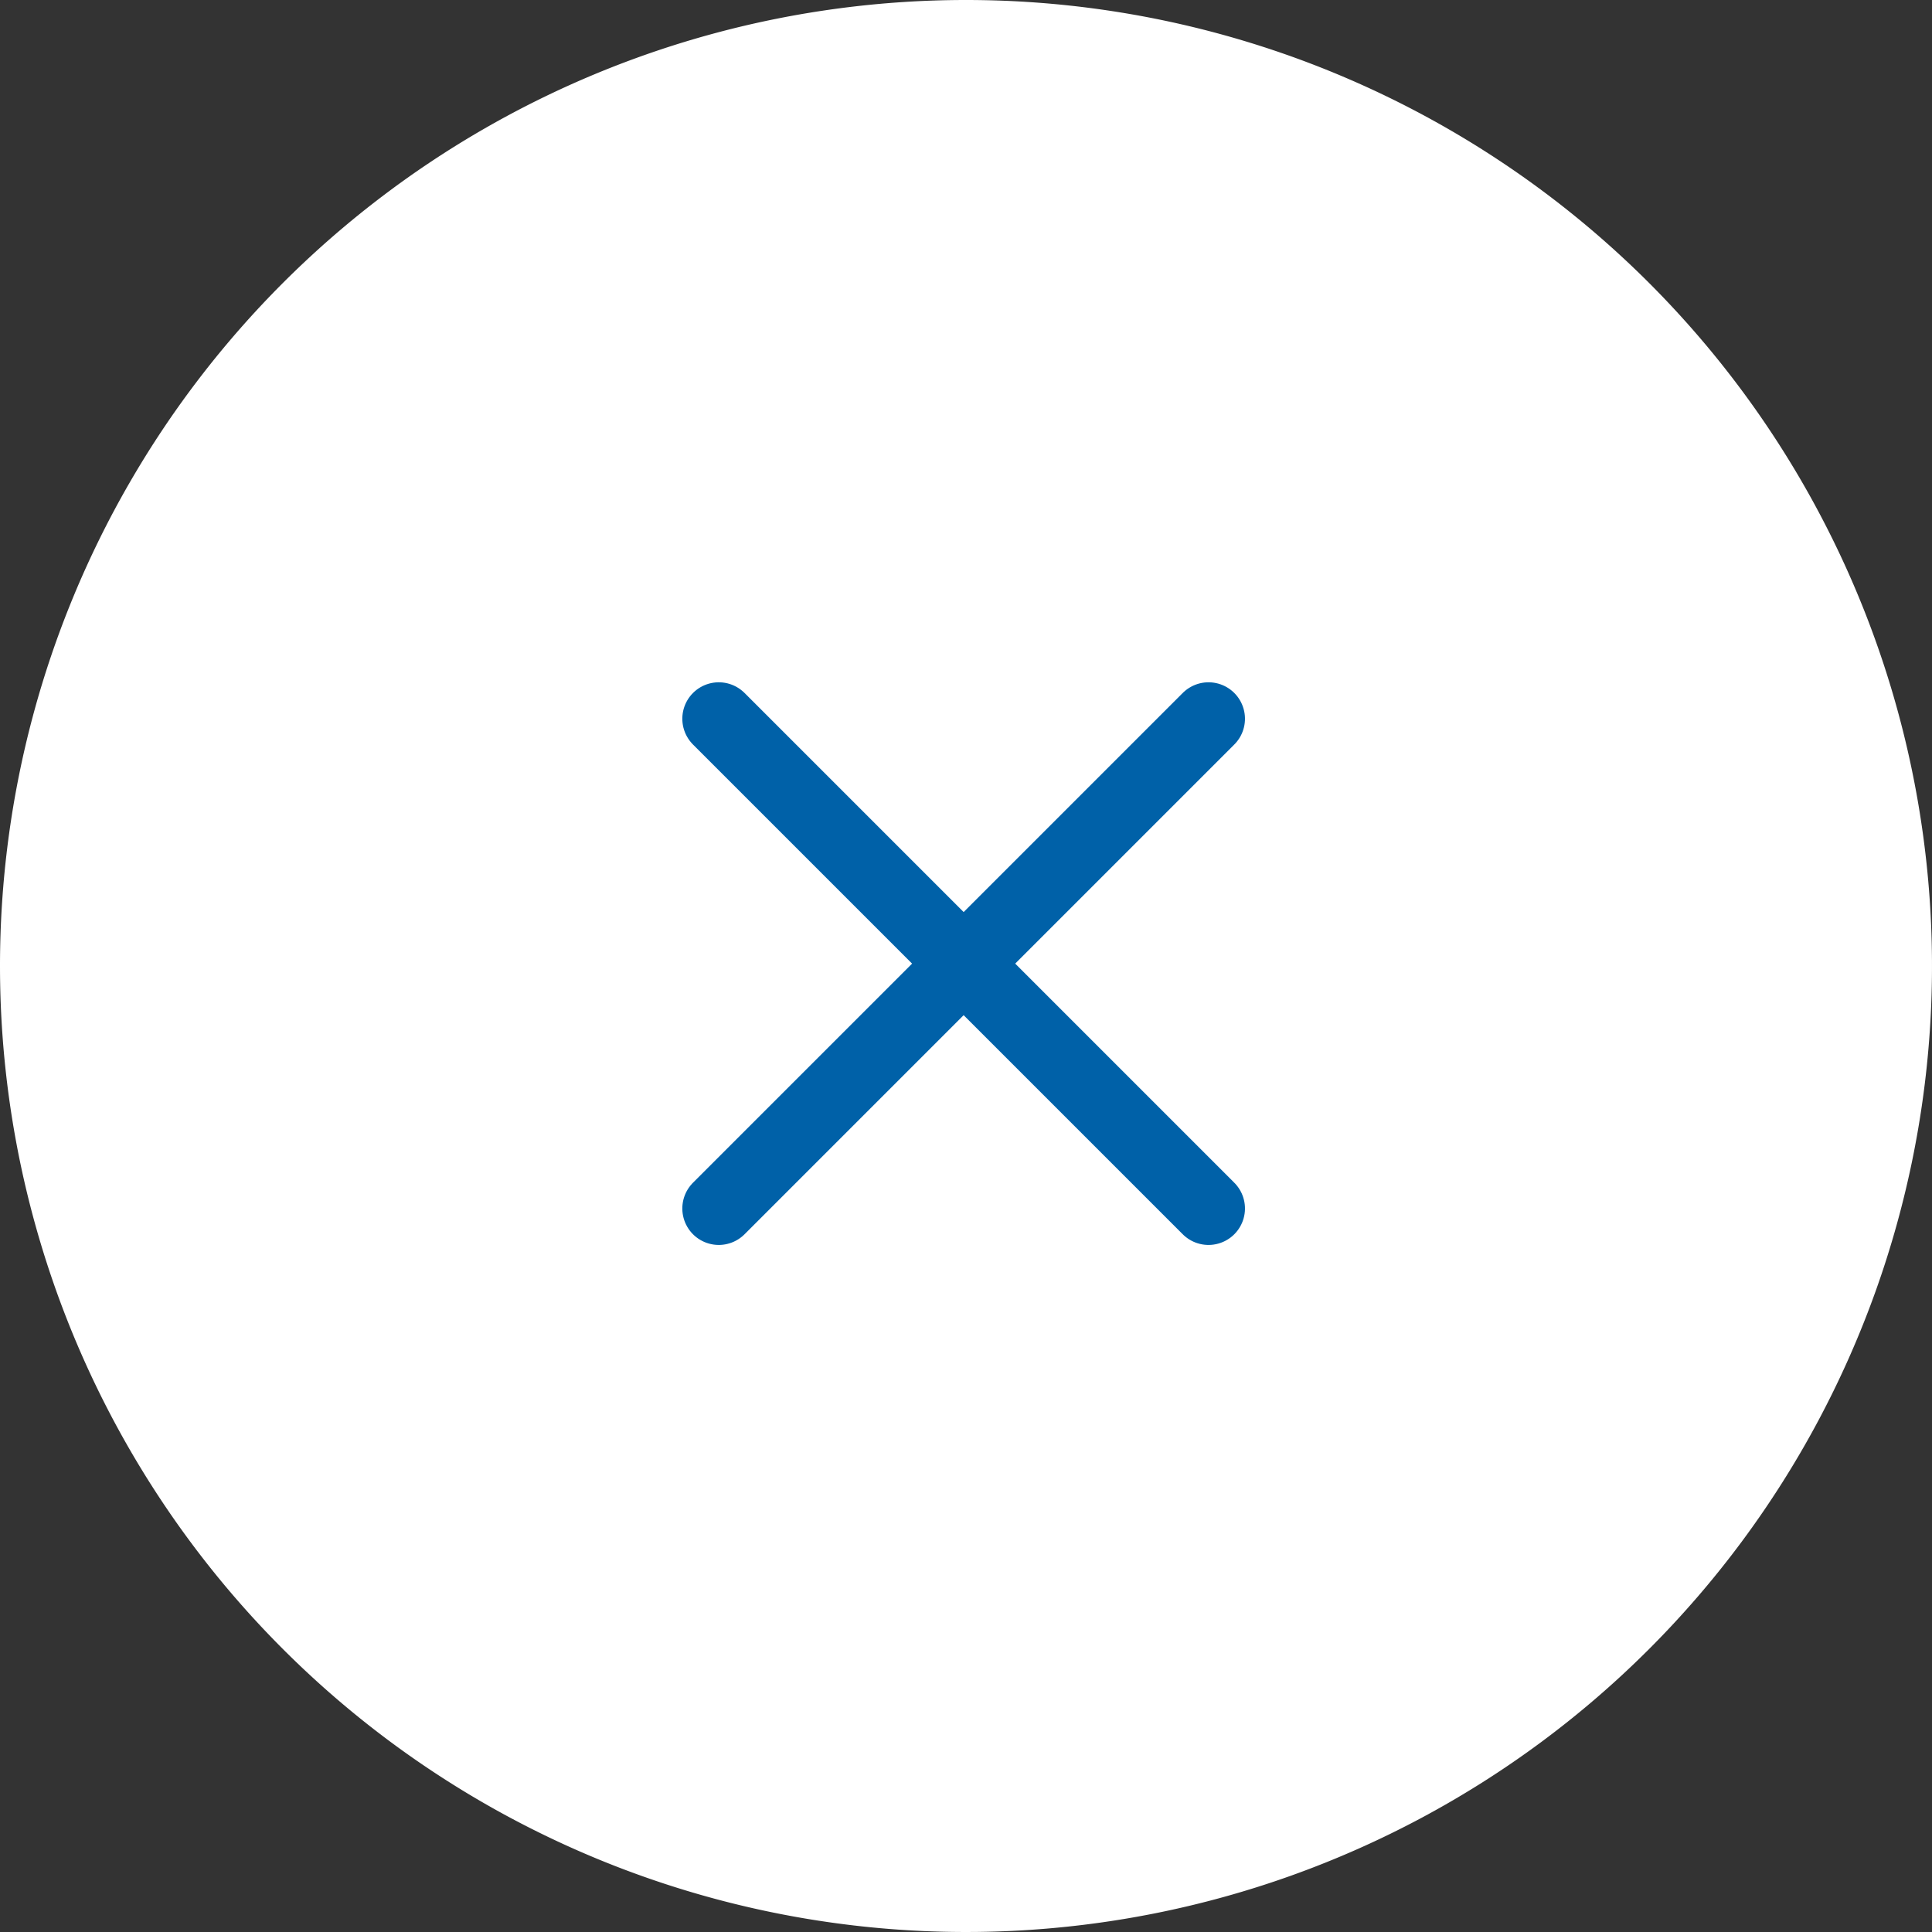
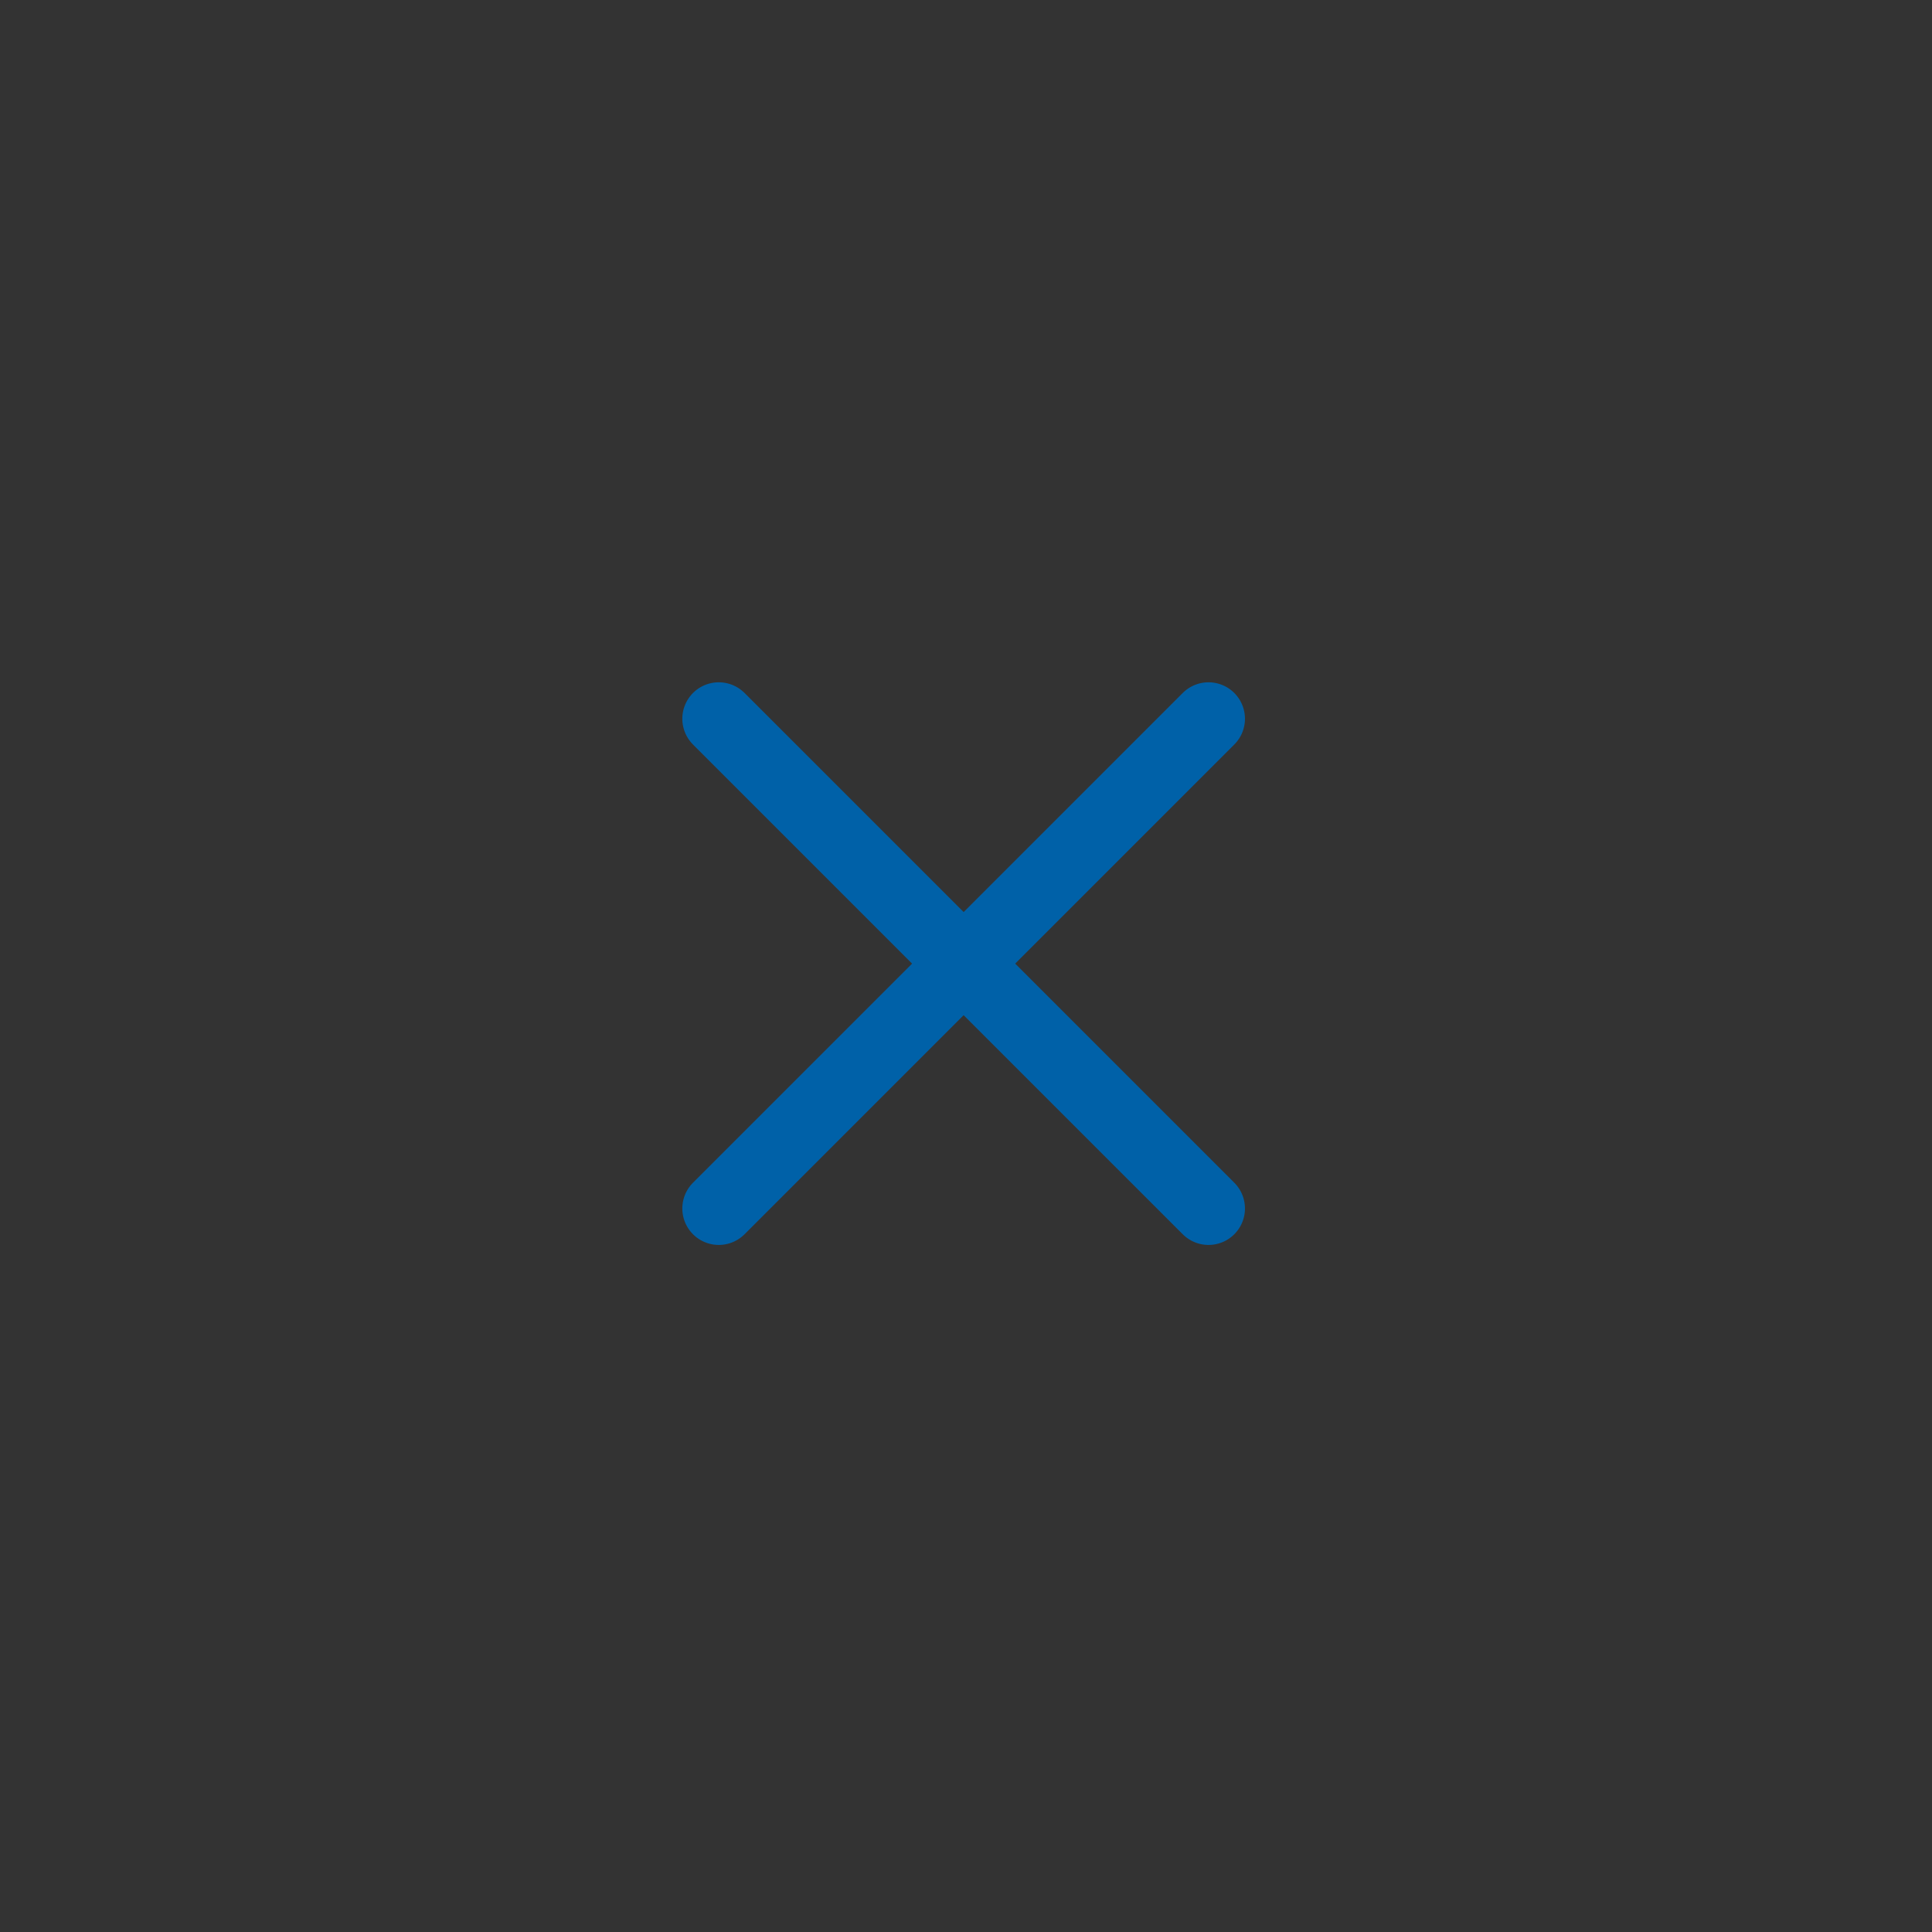
<svg xmlns="http://www.w3.org/2000/svg" width="53" height="53" viewBox="0 0 53 53">
  <rect x="0" y="0" width="53" height="53" fill="#333333" stroke="none" />
  <g id="组_609" data-name="组 609" transform="translate(-1075 -69)">
-     <path id="路径_3693" data-name="路径 3693" d="M26.5,0A26.5,26.5,0,1,1,0,26.5,26.5,26.5,0,0,1,26.5,0Z" transform="translate(1075 69)" fill="#fff" />
    <g id="组_543" data-name="组 543" transform="translate(393.975 -752.74) rotate(45)">
      <line id="直线_29" data-name="直线 29" x2="19" transform="translate(1090.5 99.5)" fill="none" stroke="#0061a8" stroke-linecap="round" stroke-width="2" />
      <line id="直线_30" data-name="直线 30" x2="19" transform="translate(1100 90) rotate(90)" fill="none" stroke="#0061a8" stroke-linecap="round" stroke-width="2" />
    </g>
  </g>
</svg>